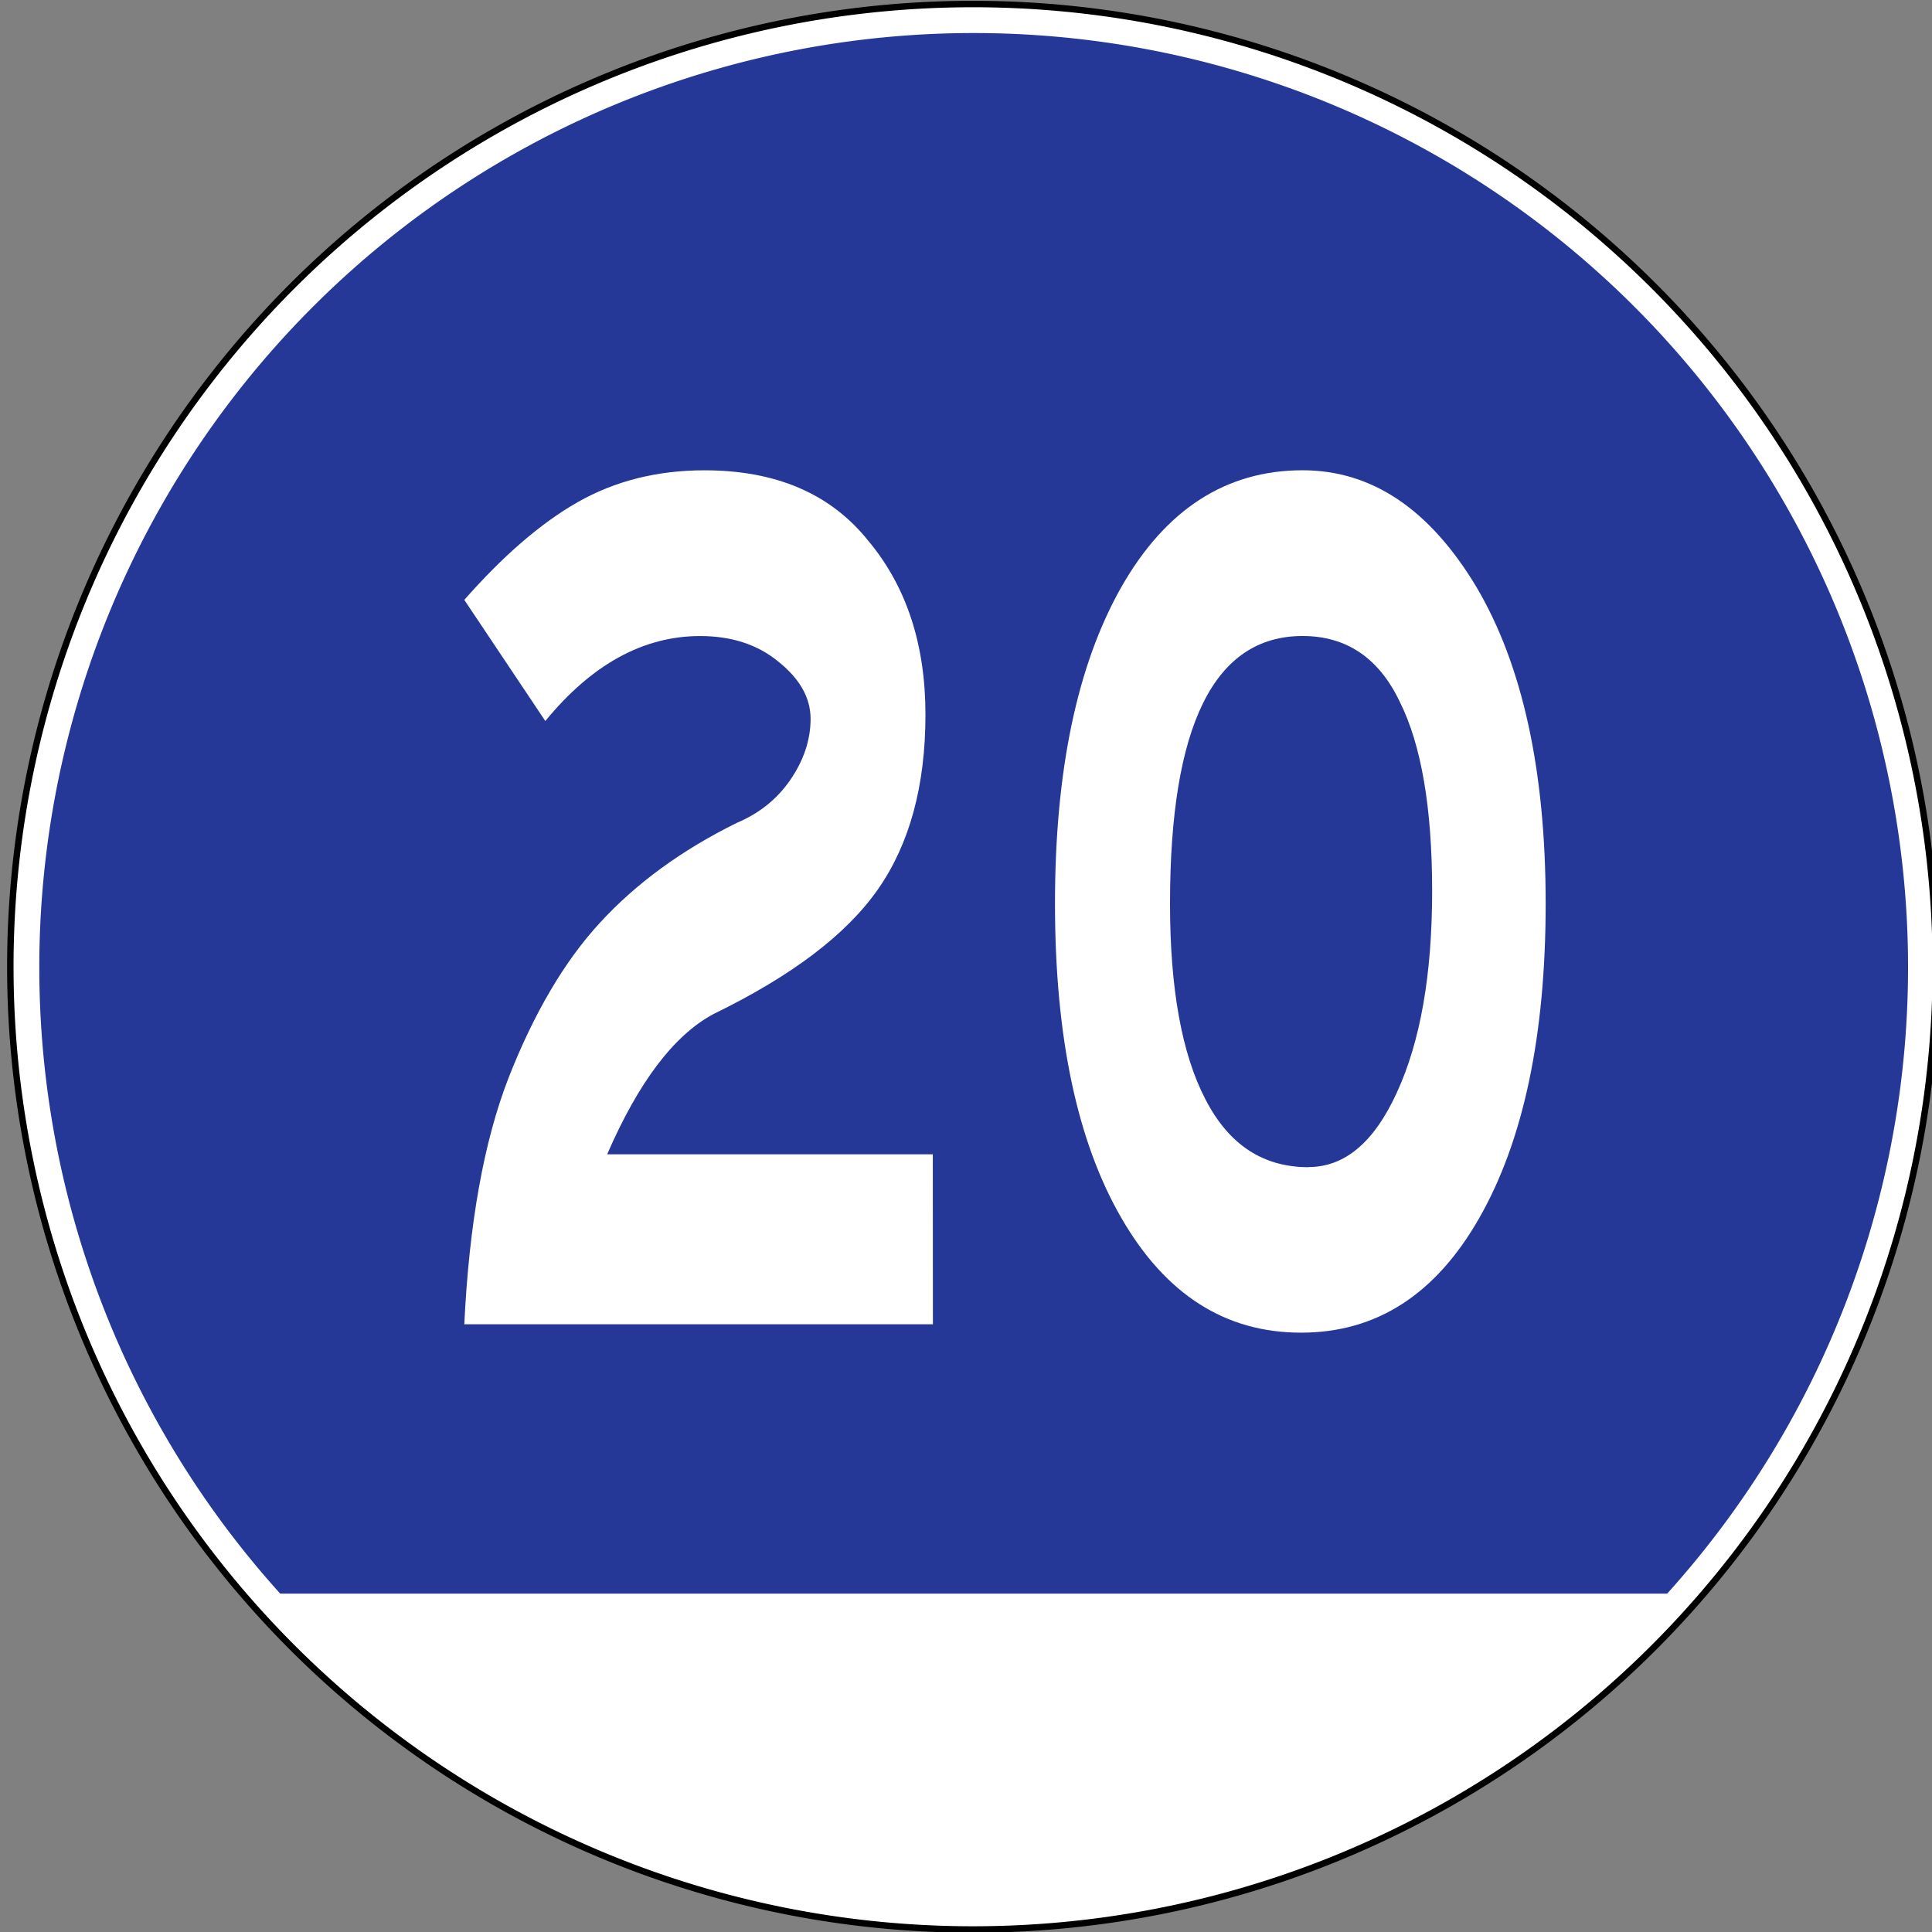
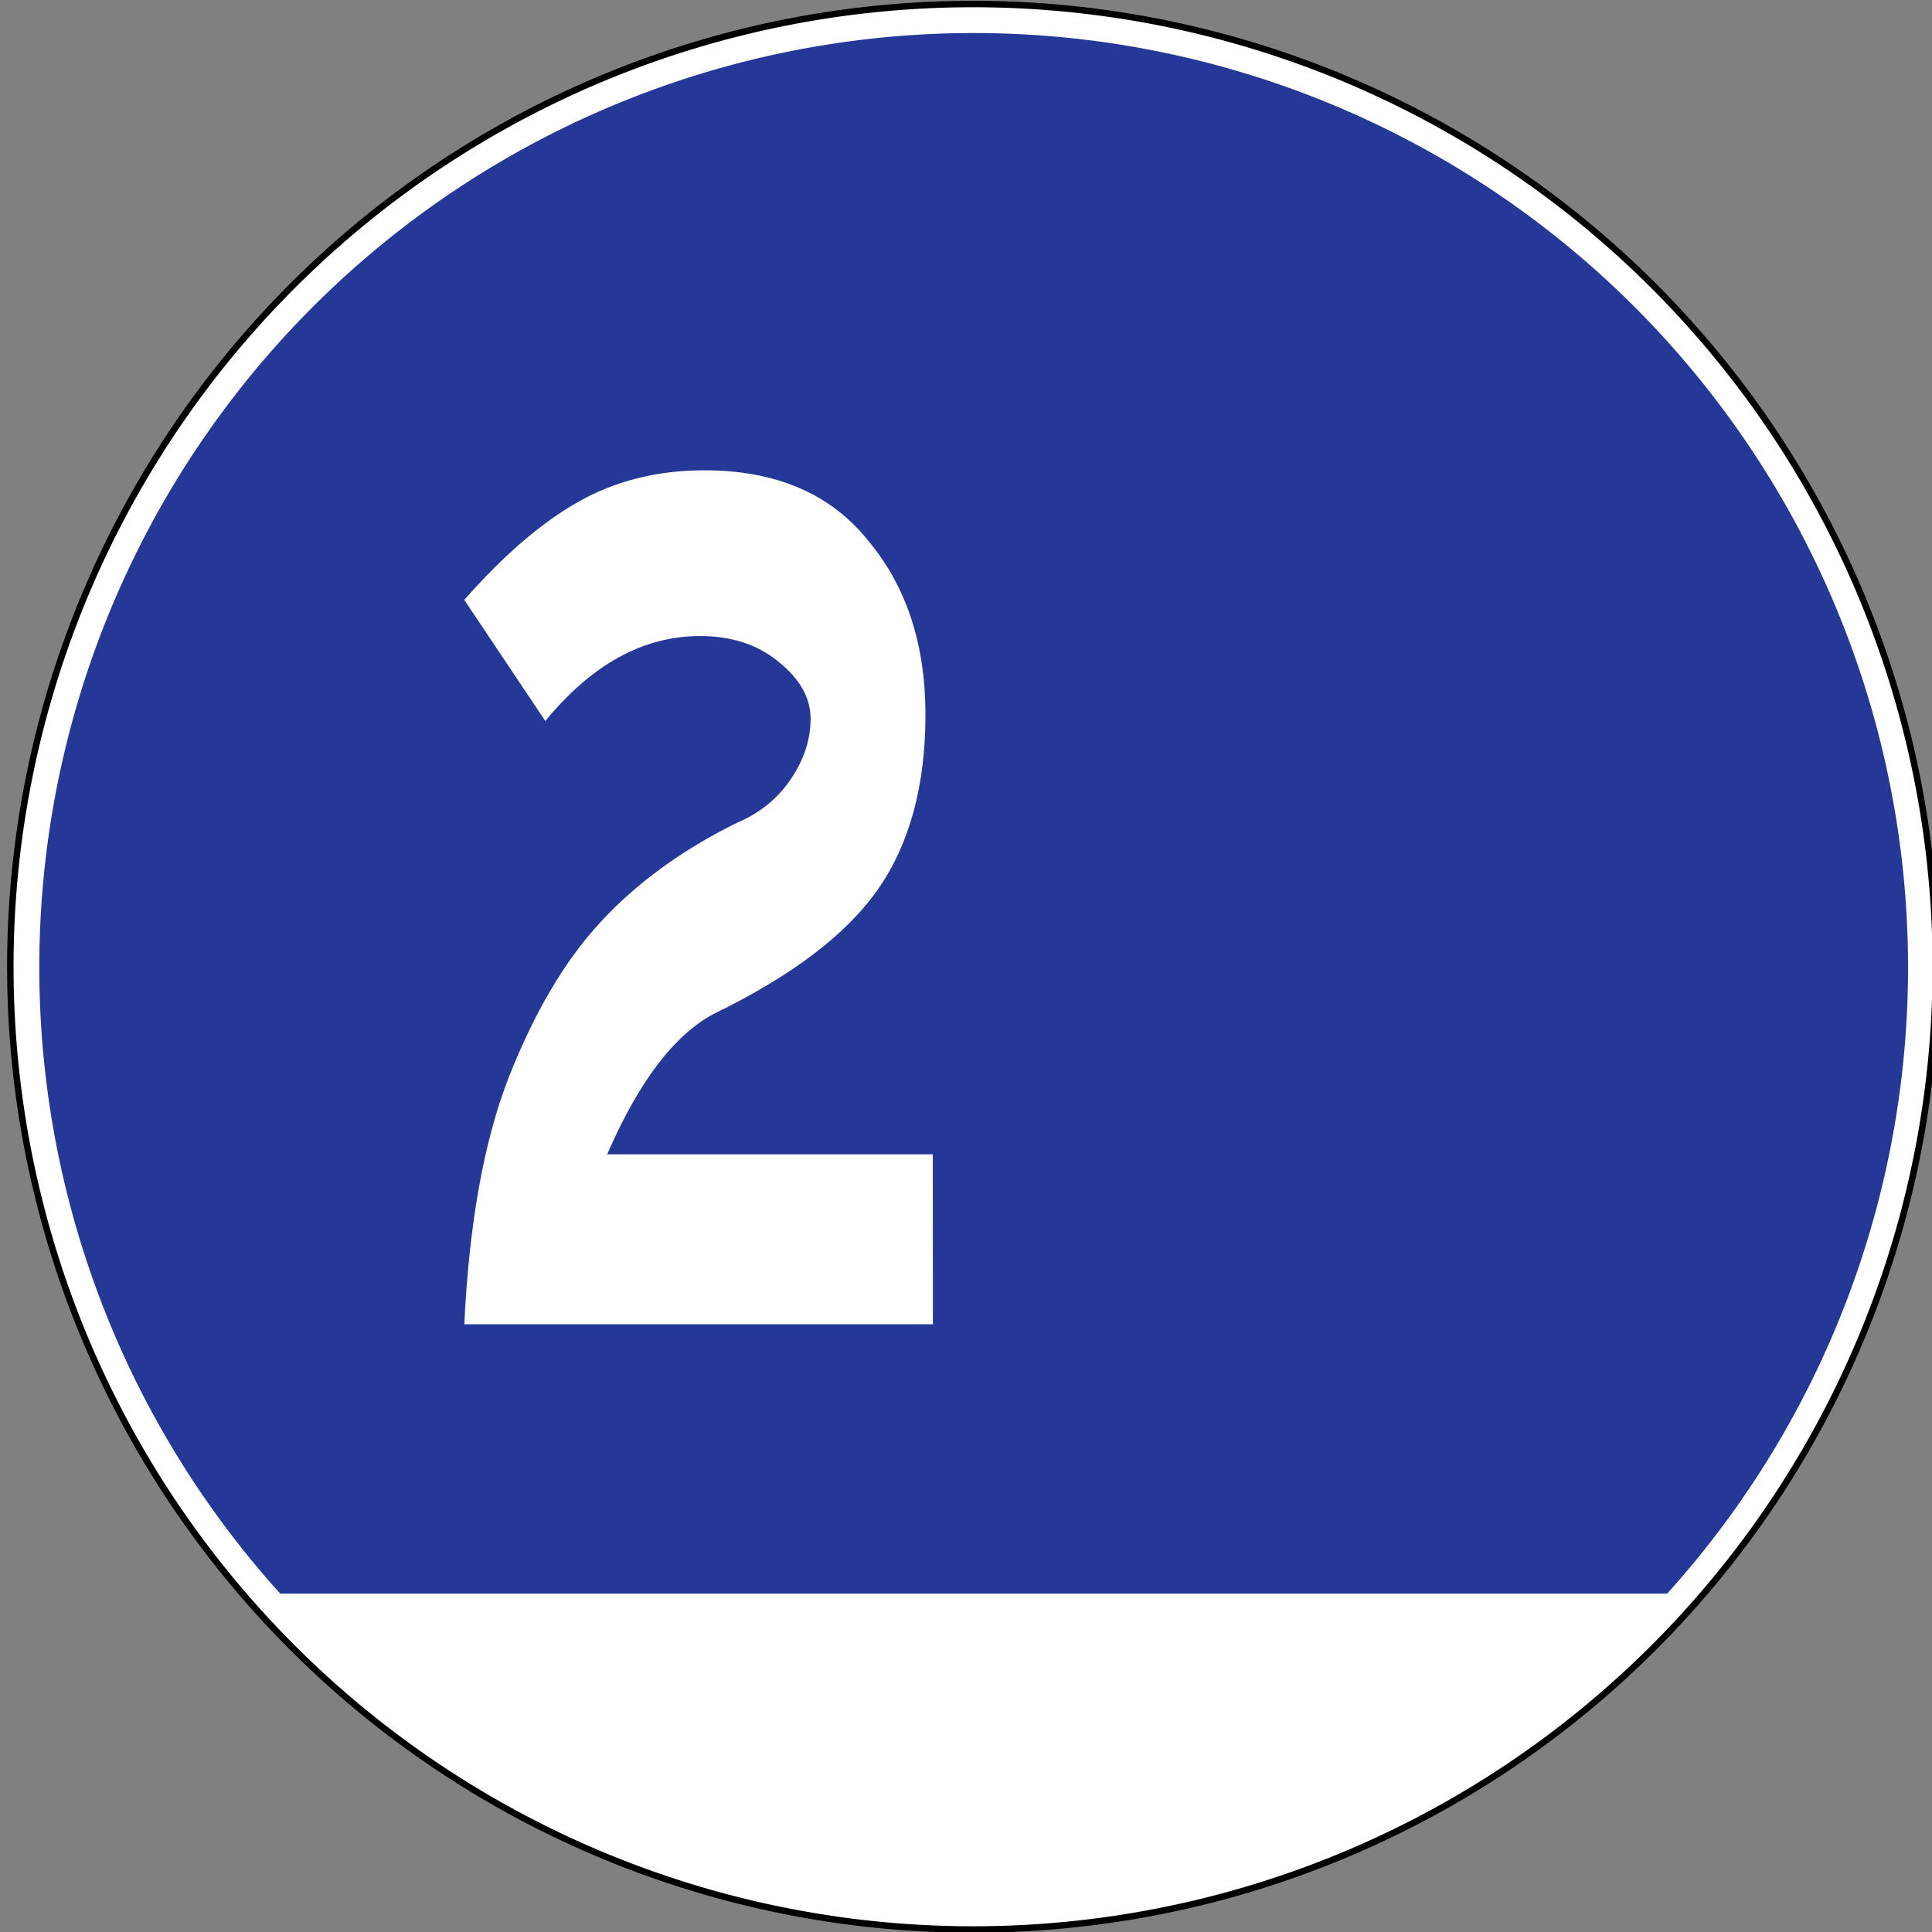
<svg xmlns="http://www.w3.org/2000/svg" xmlns:ns1="http://sodipodi.sourceforge.net/DTD/sodipodi-0.dtd" xmlns:ns2="http://www.inkscape.org/namespaces/inkscape" ns1:docname="China_road_sign_示_16(20).svg" ns2:version="1.0 (4035a4fb49, 2020-05-01)" id="svg2916" version="1.1" viewBox="0 0 39.688 39.688" height="39.688mm" width="39.688mm">
  <rect x="0" y="0" width="39.688" height="39.688" fill="#808080" stroke="none" />
  <defs id="defs2910" />
  <ns1:namedview ns2:window-maximized="1" ns2:window-y="-9" ns2:window-x="-9" ns2:window-height="1001" ns2:window-width="1920" showgrid="false" ns2:document-rotation="0" ns2:current-layer="use2793" ns2:document-units="mm" ns2:cy="127.06632" ns2:cx="117.89822" ns2:zoom="1.8879751" ns2:pageshadow="2" ns2:pageopacity="0.0" borderopacity="1.0" bordercolor="#666666" pagecolor="#ffffff" id="base" />
  <g transform="translate(-250.58,-159.707)" id="layer1" ns2:groupmode="layer" ns2:label="Layer 1">
    <g transform="matrix(0.353,0,0,0.353,19.154,132.424)" id="g2795" style="opacity:1;fill:#ffffff;fill-opacity:1">
      <g style="fill:#ffffff" transform="translate(370.468,77.28)" id="use2793">
        <g transform="matrix(0.24,0,0,0.24,285.838,-0.519)" id="g3722" ns2:label="Image">
          <g transform="matrix(1.29,0,0,1.29,-1.228,2.396)" id="g3720">
-             <path style="color:#000000;display:inline;overflow:visible;visibility:visible;opacity:1;fill:#ffffff;fill-opacity:1;stroke:#000000;stroke-width:1.211;stroke-miterlimit:4;stroke-dasharray:none;stroke-opacity:1;marker:none;enable-background:accumulate" d="M 362.524,181.564 A 180.959,180.959 0 0 1 181.564,362.524 180.959,180.959 0 0 1 0.605,181.564 180.959,180.959 0 0 1 181.564,0.605 180.959,180.959 0 0 1 362.524,181.564 Z" id="path3714" />
+             <path style="color:#000000;display:inline;overflow:visible;visibility:visible;opacity:1;fill:#ffffff;fill-opacity:1;stroke:#000000;stroke-width:1.211;stroke-miterlimit:4;stroke-dasharray:none;stroke-opacity:1;marker:none;enable-background:accumulate" d="M 362.524,181.564 A 180.959,180.959 0 0 1 181.564,362.524 180.959,180.959 0 0 1 0.605,181.564 180.959,180.959 0 0 1 181.564,0.605 180.959,180.959 0 0 1 362.524,181.564 " id="path3714" />
          </g>
        </g>
        <path d="m 341.763,1.932 a 54.375,54.375 0 0 0 -54.346,54.375 54.375,54.375 0 0 0 14.02,36.442 h 80.71 a 54.375,54.375 0 0 0 14.02,-36.442 54.375,54.375 0 0 0 -54.375,-54.375 54.375,54.375 0 0 0 -0.029,0 z" style="fill:#253898;fill-opacity:1;fill-rule:evenodd;stroke:none;stroke-width:2.143" id="path884" />
        <g transform="matrix(7.912,0,0,7.912,-604.024,-357.084)" id="g2711" style="opacity:1;fill:#ffffff;fill-opacity:1">
          <g style="fill:#ffffff" transform="translate(133.747,77.28)" id="use2709">
-             <path style="fill:#ffffff;stroke:none;stroke-width:0.833" d="m -11.786,-28.688 c 0.512,0 0.937,0.289 1.279,0.859 0.339,0.574 0.509,1.352 0.509,2.328 0,0.969 -0.163,1.742 -0.488,2.312 -0.32,0.562 -0.756,0.844 -1.311,0.844 -0.558,0 -0.997,-0.281 -1.322,-0.844 -0.325,-0.562 -0.488,-1.332 -0.488,-2.312 0,-0.977 0.163,-1.754 0.488,-2.328 0.325,-0.57 0.769,-0.859 1.333,-0.859 z m 0.043,5.125 c 0.266,0 0.482,-0.18 0.65,-0.547 0.173,-0.375 0.26,-0.867 0.26,-1.484 0,-0.613 -0.081,-1.078 -0.238,-1.391 -0.152,-0.32 -0.39,-0.484 -0.715,-0.484 -0.65,0 -0.975,0.656 -0.975,1.969 0,0.625 0.087,1.105 0.26,1.438 0.173,0.336 0.425,0.5 0.759,0.5 z m 0,0" id="path2820" />
-           </g>
+             </g>
        </g>
        <g transform="matrix(5.488,0,0,7.912,-390.869,-534.366)" id="g2707" style="opacity:1;fill:#ffffff;fill-opacity:1">
          <g style="fill:#ffffff" transform="translate(127.429,77.28)" id="use2705">
            <path style="fill:#ffffff;stroke:none" d="m 5.641,0 h -4.969 c 0.051,-0.738 0.207,-1.344 0.469,-1.812 0.27,-0.477 0.594,-0.859 0.969,-1.141 C 2.492,-3.242 2.977,-3.488 3.562,-3.688 3.801,-3.758 3.988,-3.863 4.125,-4 4.27,-4.145 4.344,-4.297 4.344,-4.453 4.344,-4.609 4.227,-4.75 4,-4.875 3.781,-5 3.504,-5.062 3.172,-5.062 c -0.605,0 -1.152,0.211 -1.641,0.625 L 0.672,-5.328 c 0.406,-0.32 0.805,-0.562 1.203,-0.719 0.395,-0.156 0.844,-0.234 1.344,-0.234 0.758,0 1.336,0.172 1.734,0.516 0.406,0.336 0.609,0.762 0.609,1.281 0,0.523 -0.168,0.949 -0.5,1.281 -0.336,0.336 -0.918,0.641 -1.75,0.922 -0.418,0.156 -0.793,0.5 -1.125,1.031 h 3.453 z m 0,0" id="path2816" />
          </g>
        </g>
      </g>
    </g>
  </g>
</svg>